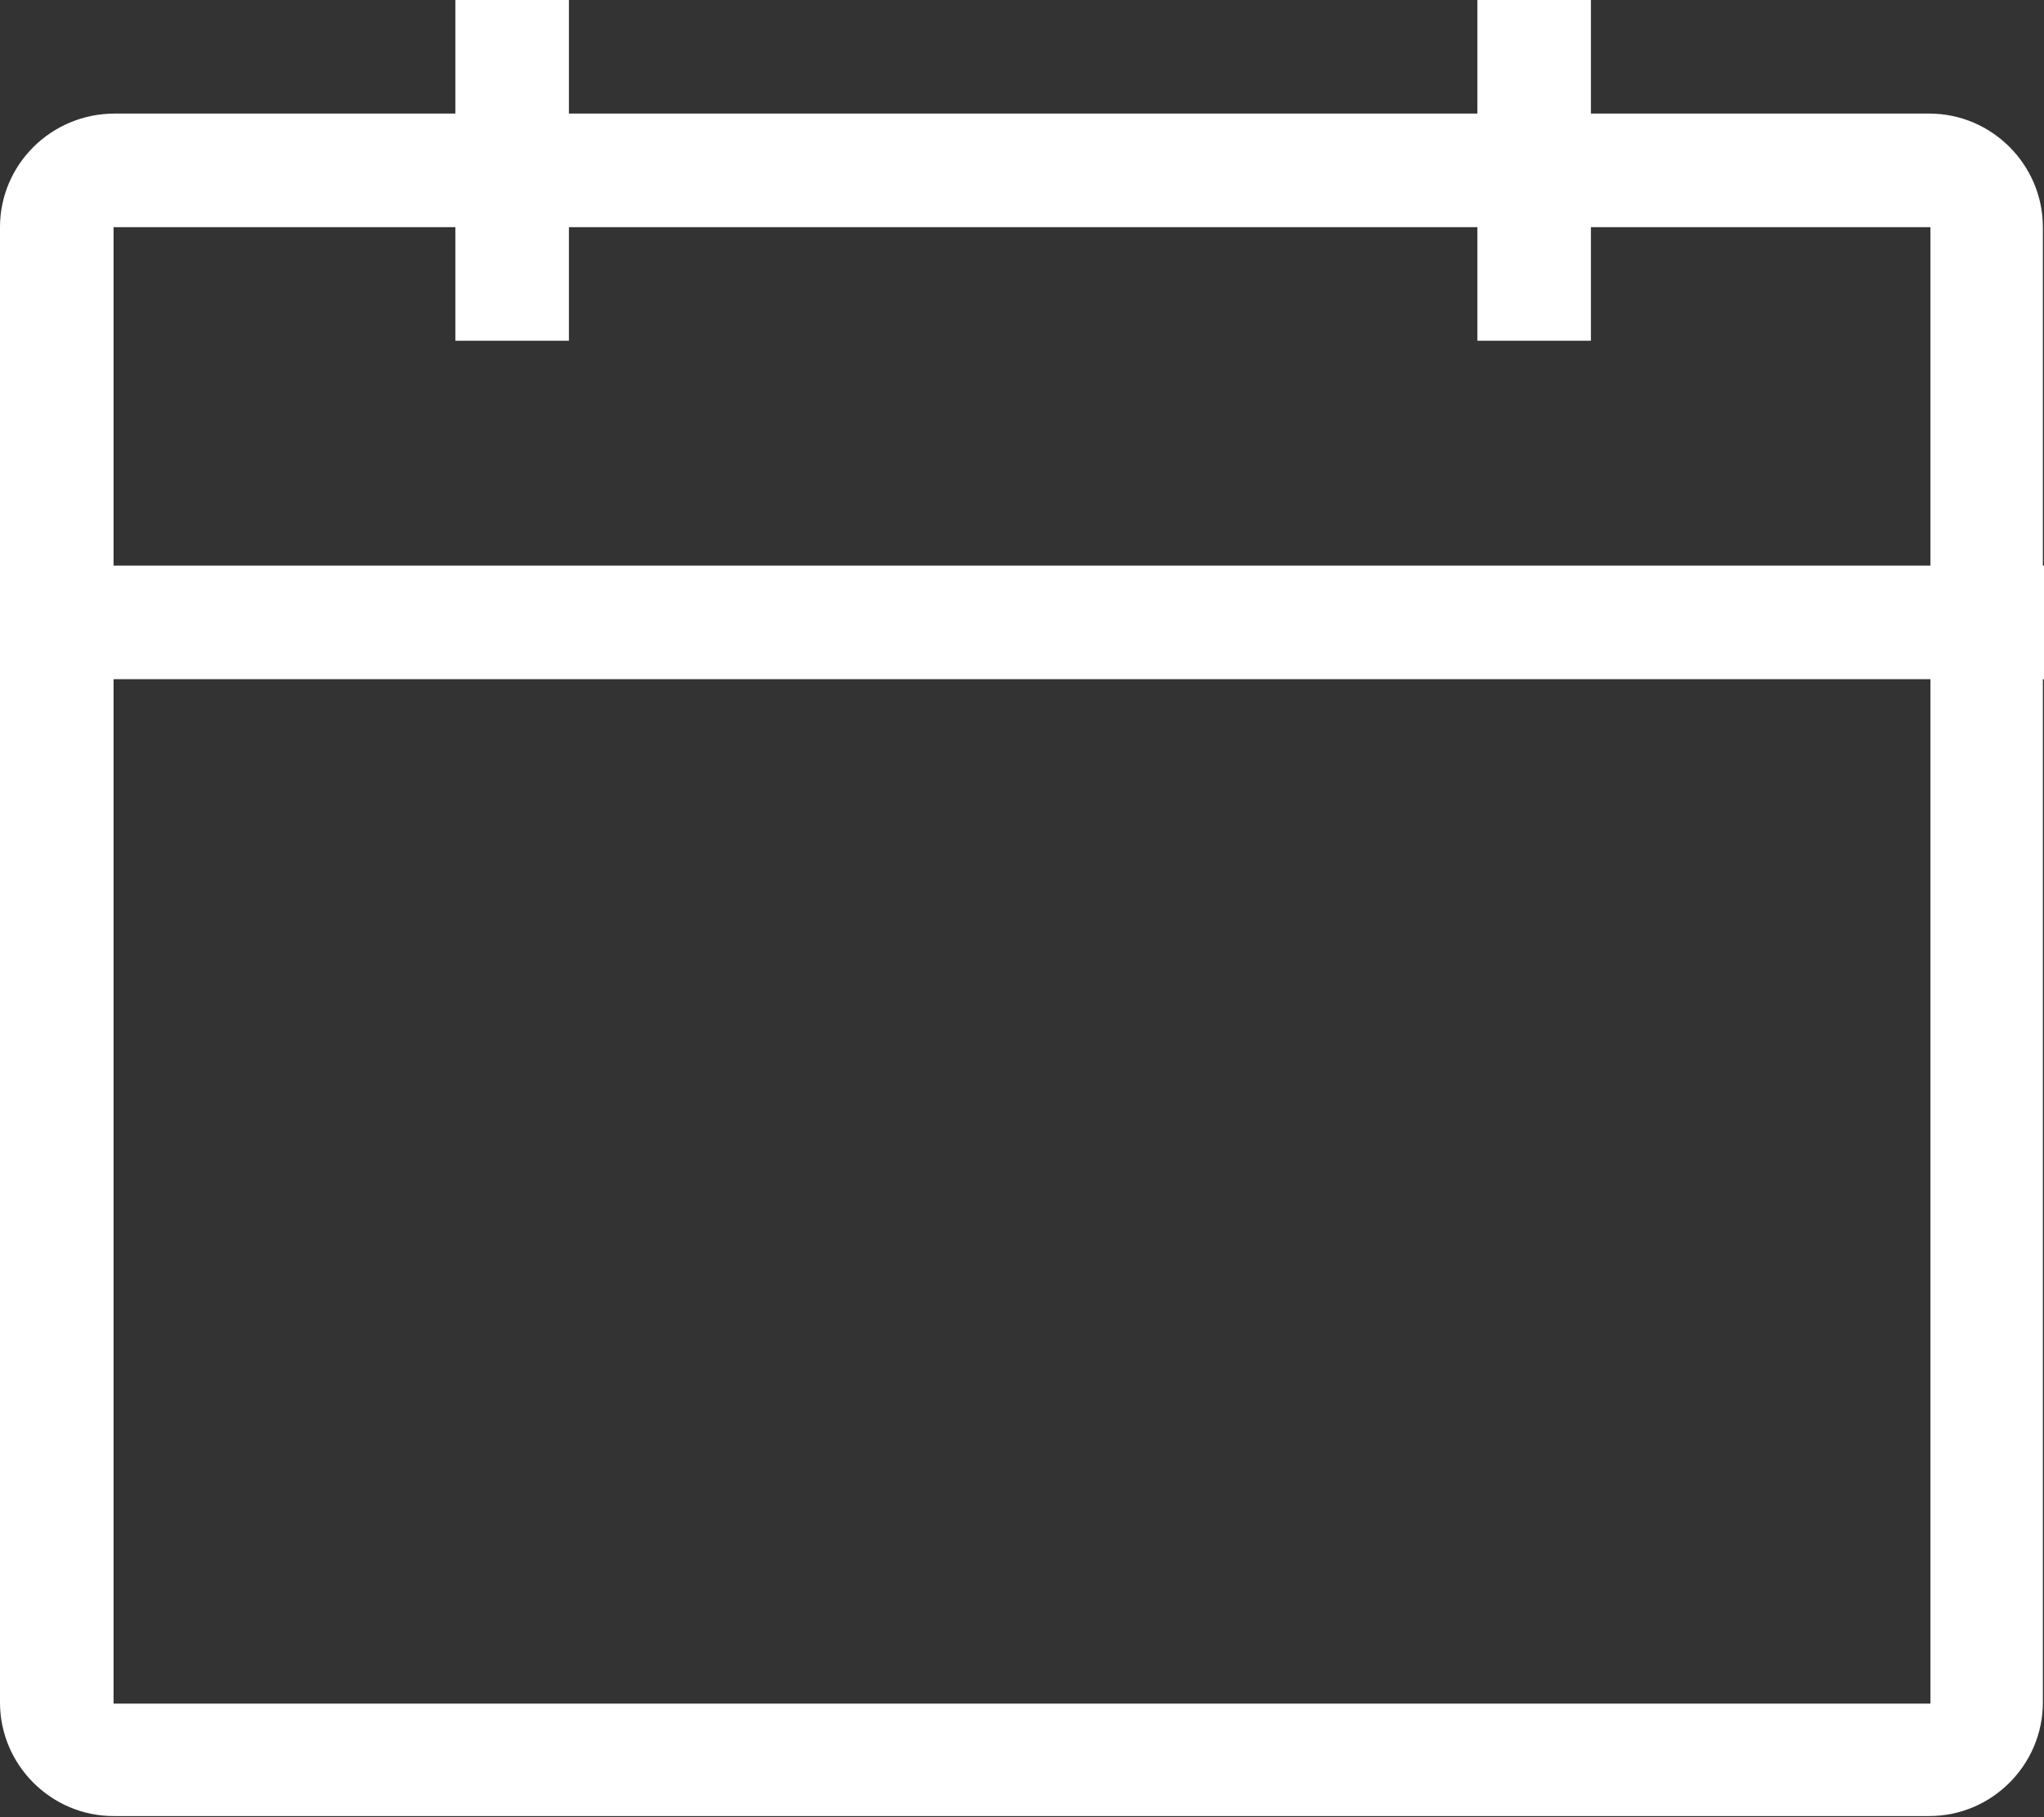
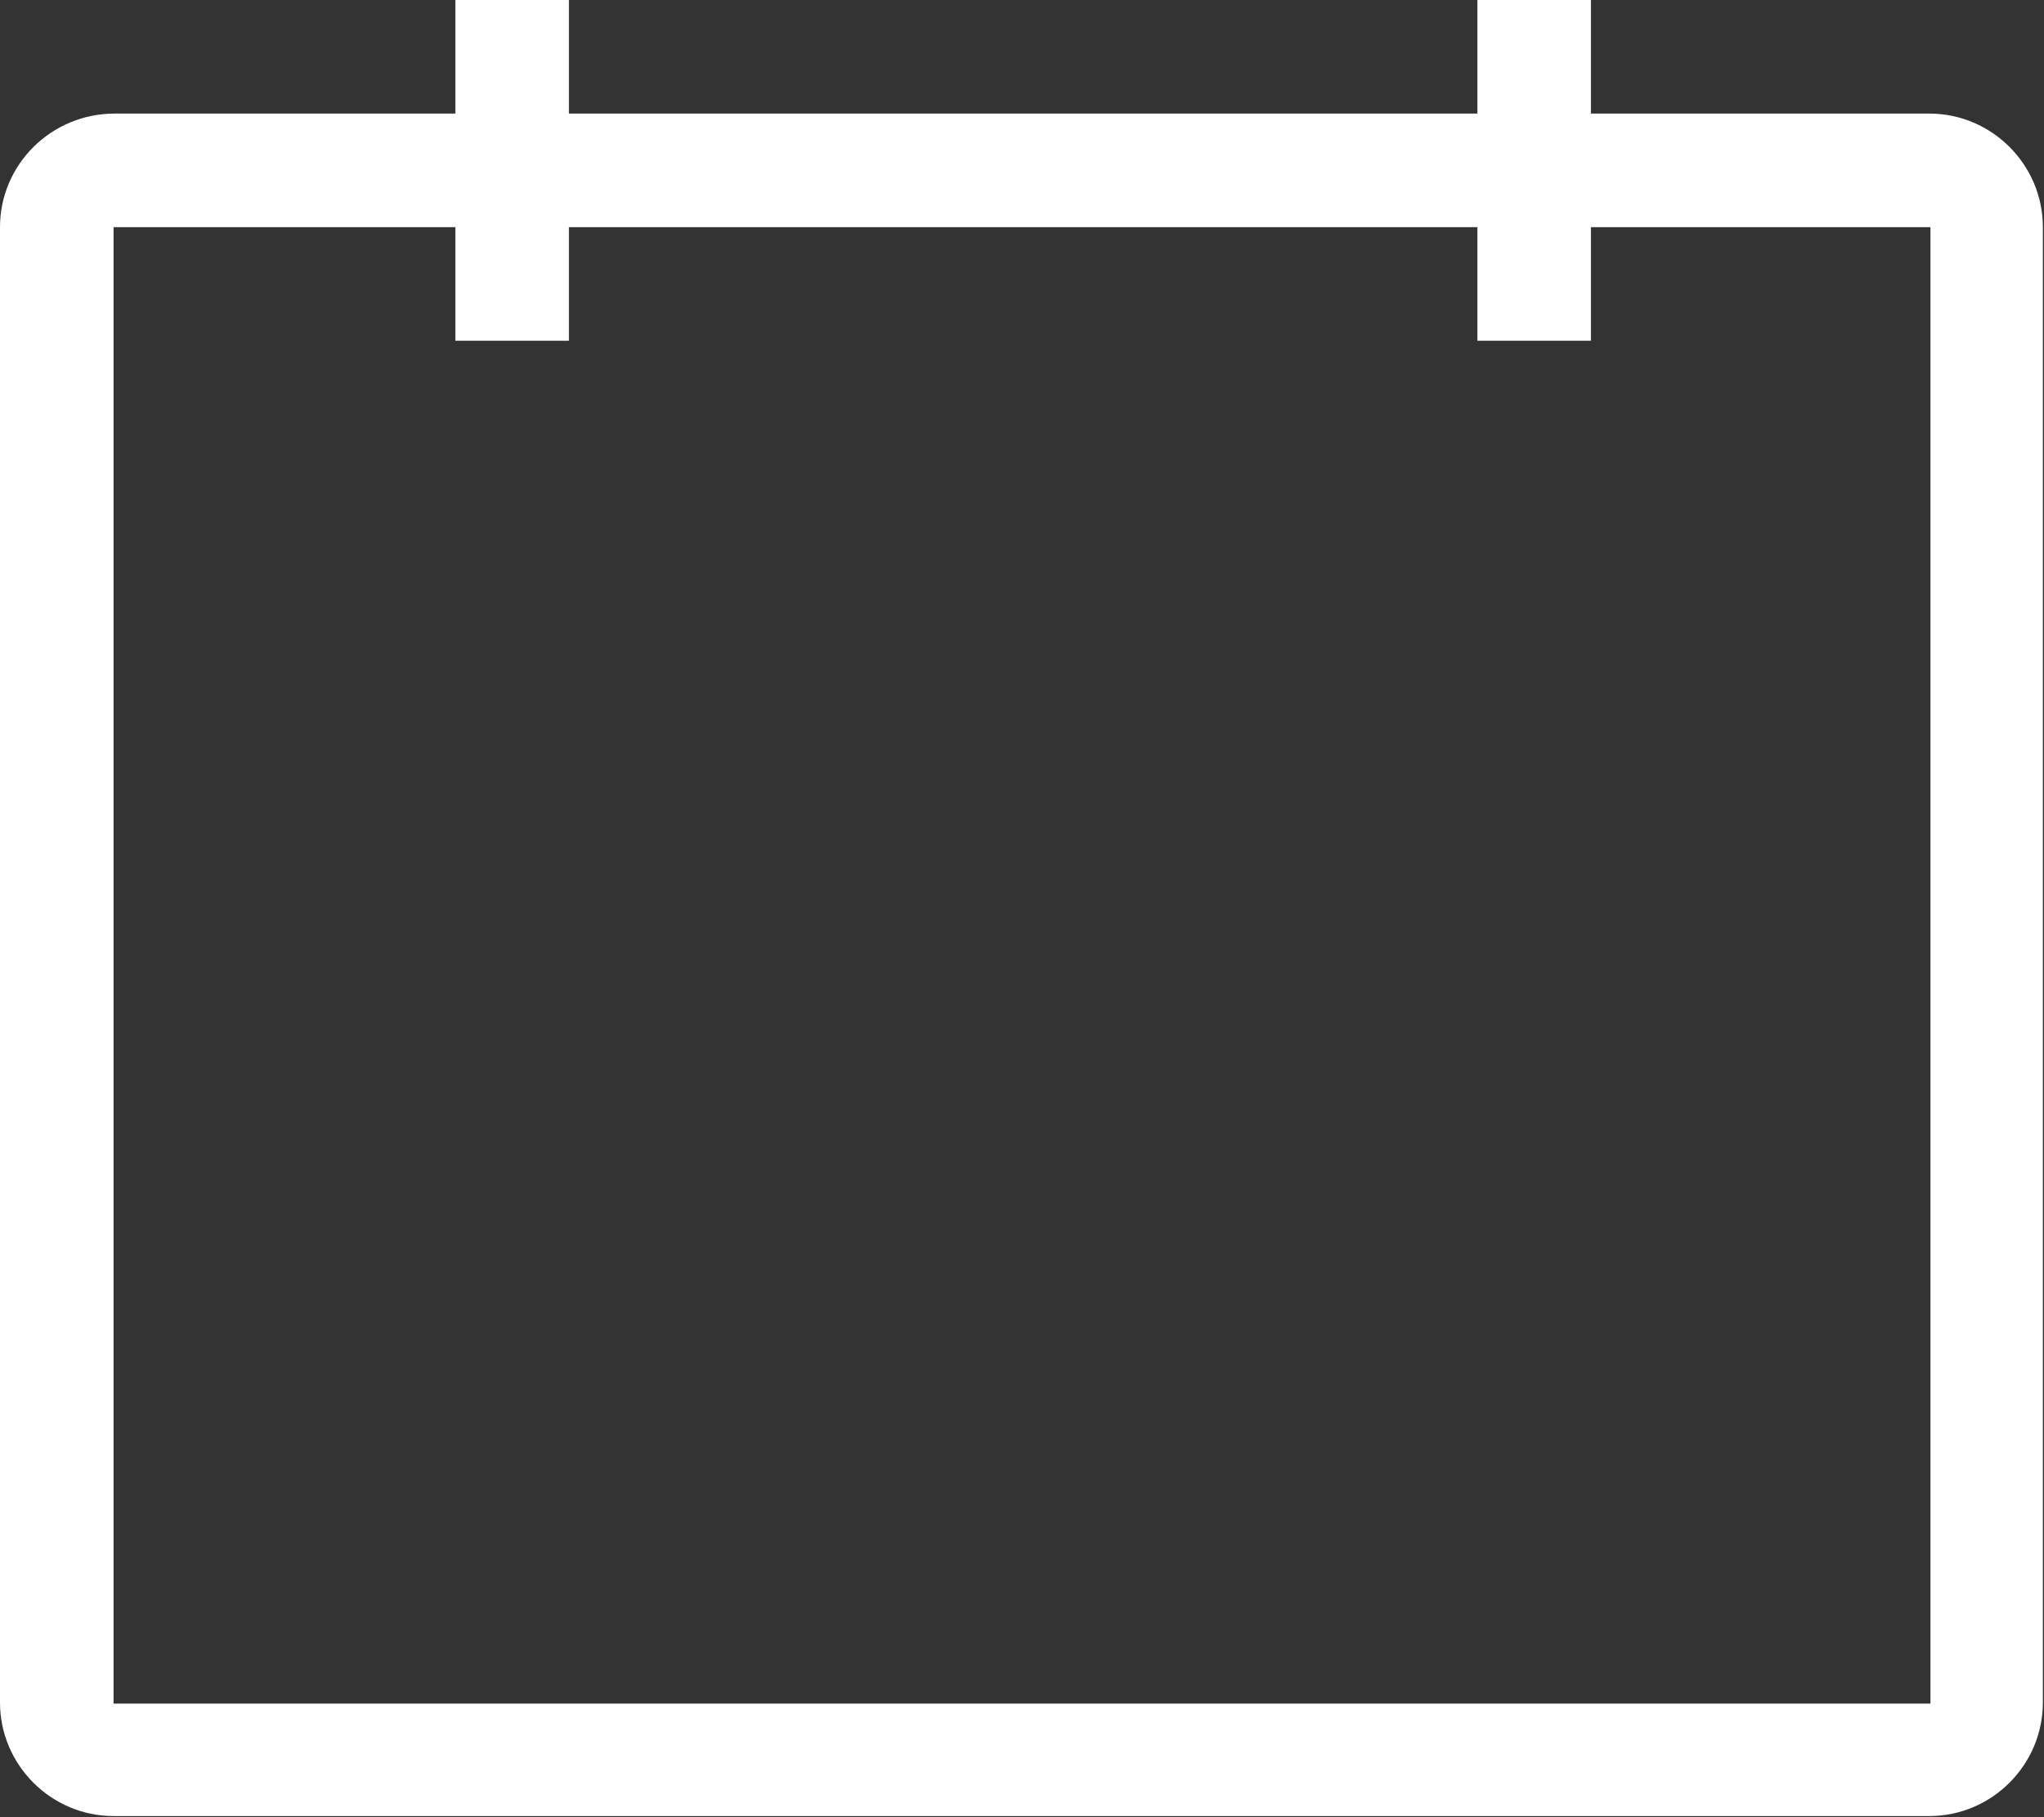
<svg xmlns="http://www.w3.org/2000/svg" id="_レイヤー_2" data-name="レイヤー 2" viewBox="0 0 18 16">
  <rect x="0" y="0" width="18" height="16" fill="#333333" stroke="none" />
  <defs>
    <style>
      .cls-1 {
        fill: #fff;
      }
    </style>
  </defs>
  <g id="_レイヤー_1-2" data-name="レイヤー 1">
    <rect class="cls-1" x="4.01" width="1" height="3" />
-     <rect class="cls-1" y="4.98" width="18" height="1" />
    <rect class="cls-1" x="13.01" width="1" height="3" />
    <path class="cls-1" d="m17,2h0s0,13,0,13H1s0-13,0-13h15.99m0-1H1.01C.45,1,0,1.45,0,2v12.99c0,.55.45,1,1,1h15.99c.55,0,1-.45,1-1V2c0-.55-.45-1-1-1h0Z" />
  </g>
</svg>